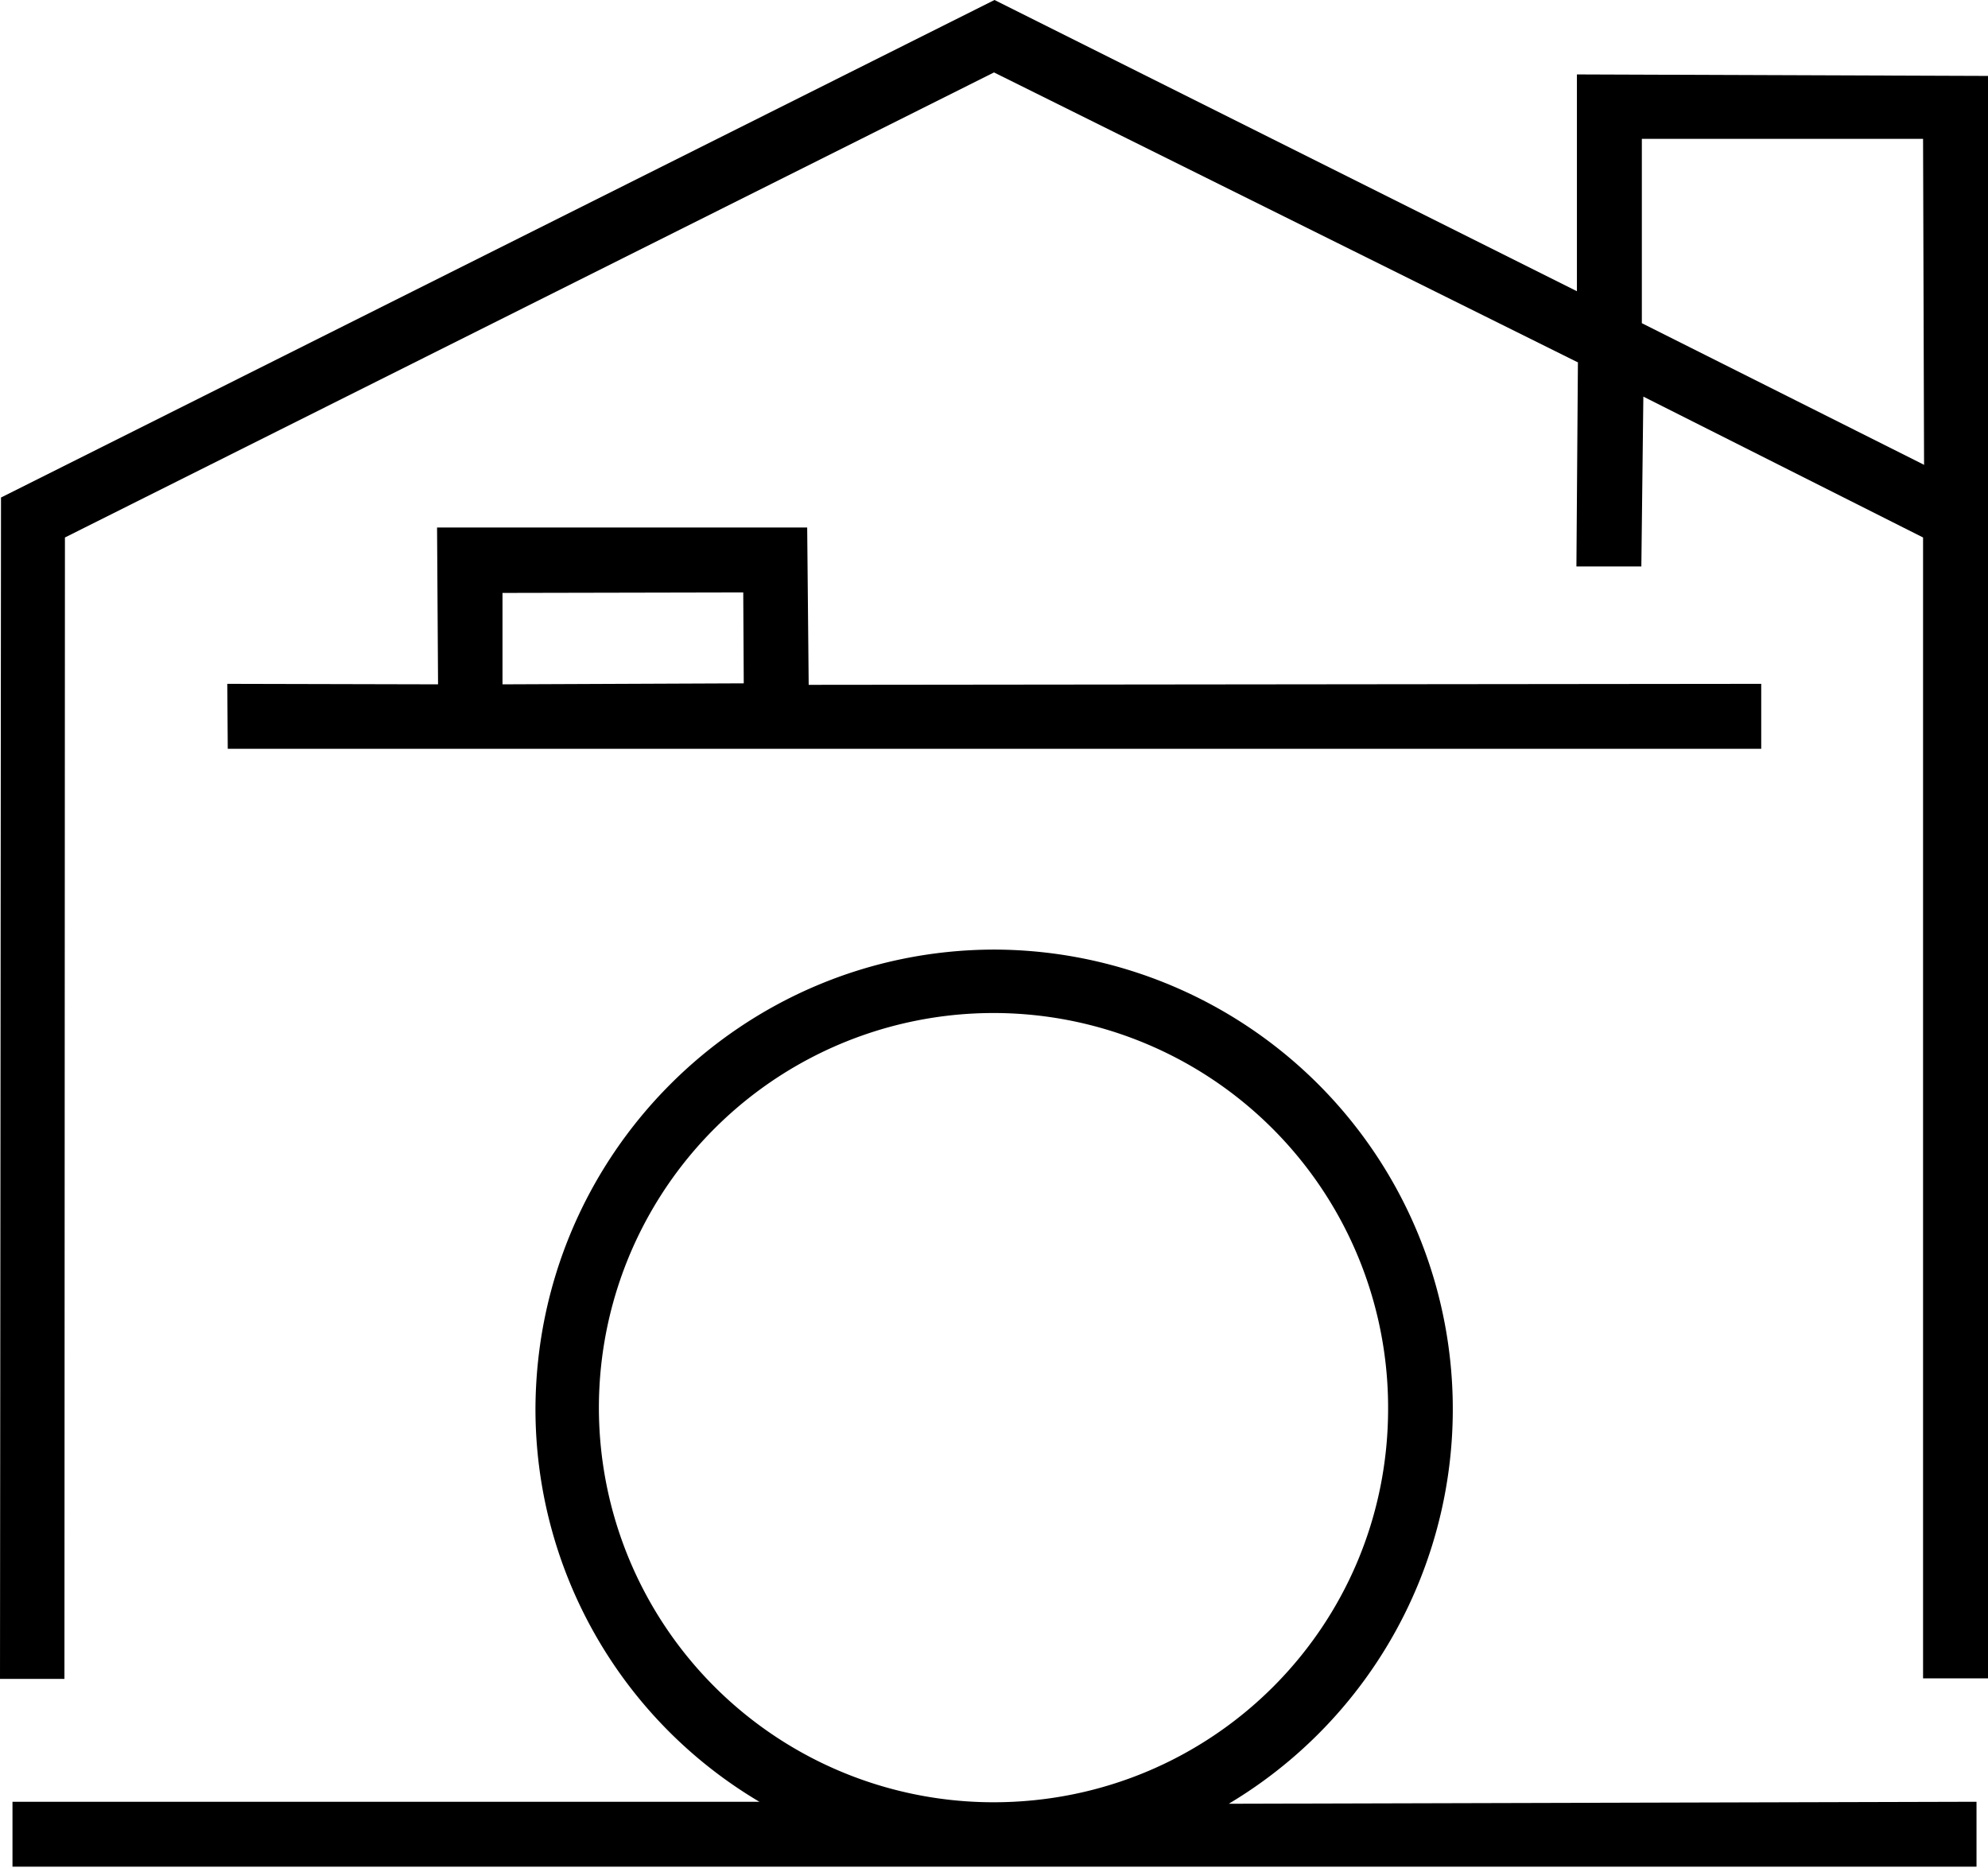
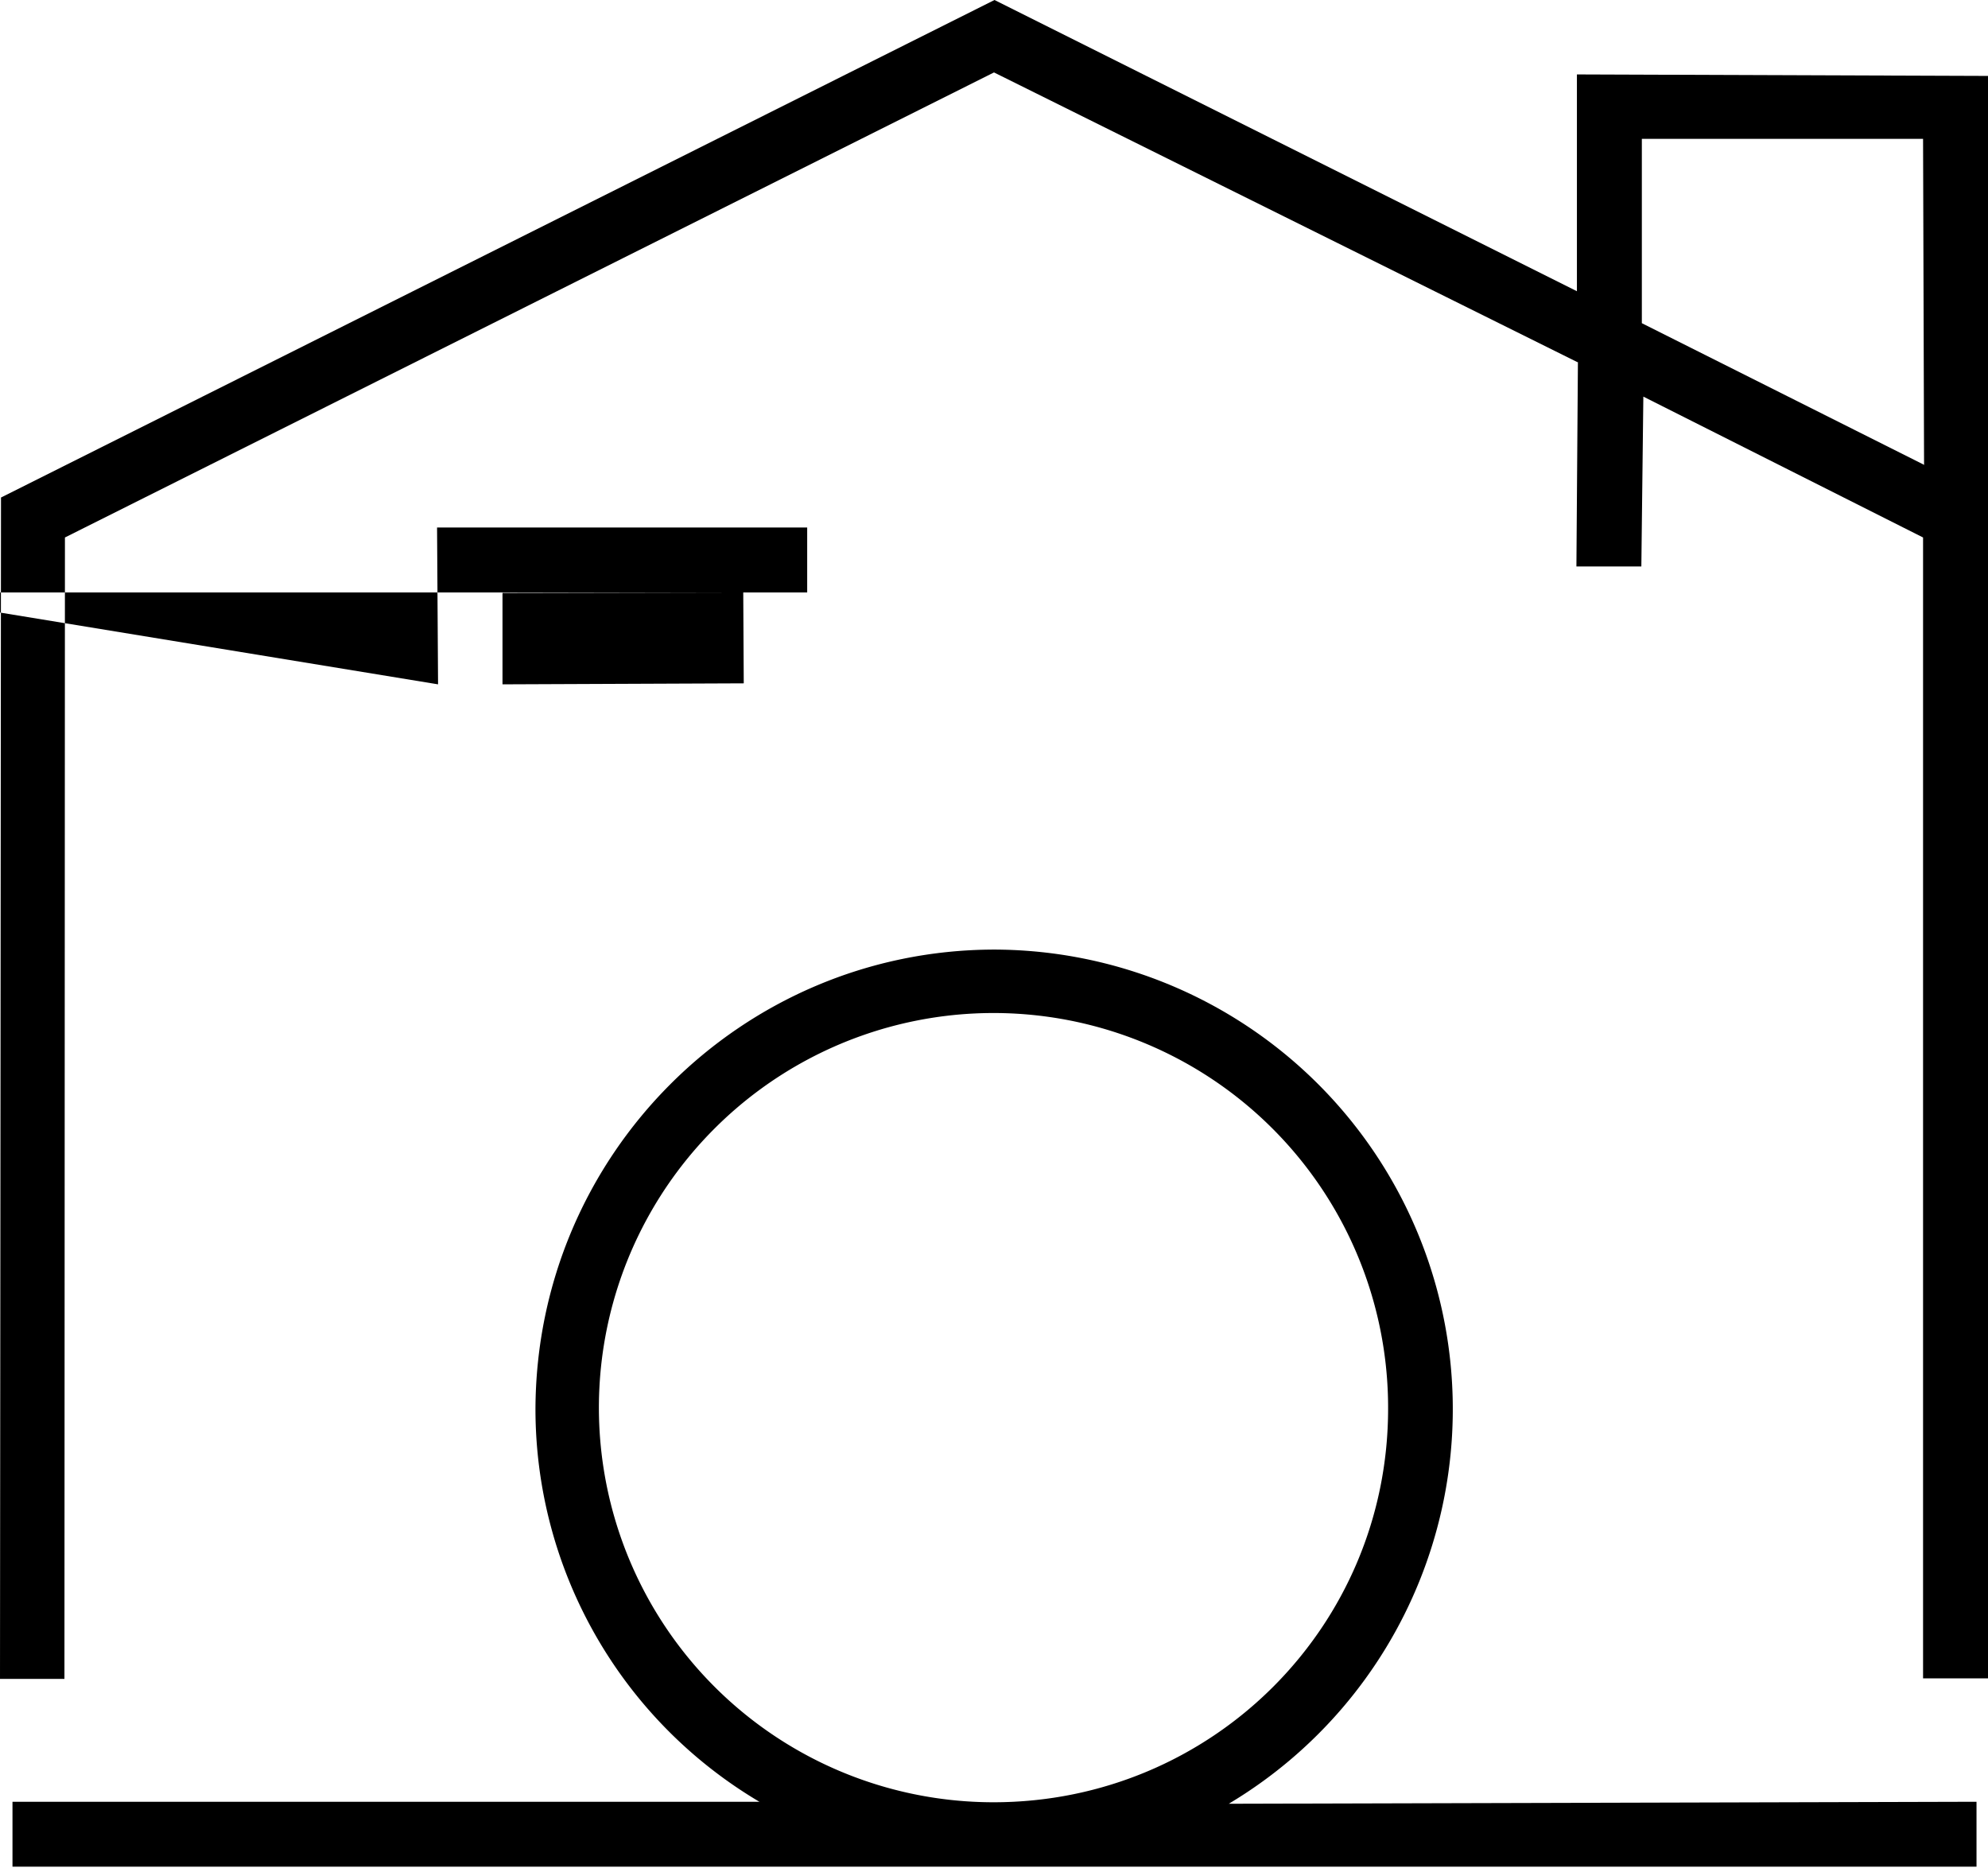
<svg xmlns="http://www.w3.org/2000/svg" xml:space="preserve" fill-rule="evenodd" stroke-linejoin="round" stroke-miterlimit="2" clip-rule="evenodd" viewBox="0 0 398 374">
-   <path d="M316 72.6 199 14.5 13 107.6l-.1 228.5H0L.2 99.6 199.1 0l116.6 58.3V14.9l82.3.3V336h-13V107.6l-56-28.2-.4 34h-13l.3-40.8Zm69.2 20.5-.2-65.3h-56.3v36.9L385.1 93Zm-233 267.7a91.4 91.4 0 0 1-45-78.6c.1-51 41.3-92 91.8-92.1a92 92 0 0 1 47 171l149.7-.4v13H2.5v-13H152Zm46.7 0c43.7 0 79-35.1 79-78.8a79 79 0 1 0-79 78.8ZM87.7 137l-.2-31.4h74.1l.3 31.5 190.7-.2v13h-307l-.1-13 42.2.1Zm61.2-.2-.1-18.2-48.2.1V137l48.3-.2Z" />
+   <path d="M316 72.6 199 14.5 13 107.6l-.1 228.5H0L.2 99.6 199.1 0l116.6 58.3V14.9l82.3.3V336h-13V107.6l-56-28.2-.4 34h-13l.3-40.8Zm69.2 20.5-.2-65.3h-56.3v36.9L385.1 93Zm-233 267.7a91.4 91.4 0 0 1-45-78.6c.1-51 41.3-92 91.8-92.1a92 92 0 0 1 47 171l149.7-.4v13H2.5v-13H152Zm46.7 0c43.7 0 79-35.1 79-78.8a79 79 0 1 0-79 78.8ZM87.7 137l-.2-31.4h74.1v13h-307l-.1-13 42.2.1Zm61.2-.2-.1-18.2-48.2.1V137l48.3-.2Z" />
</svg>